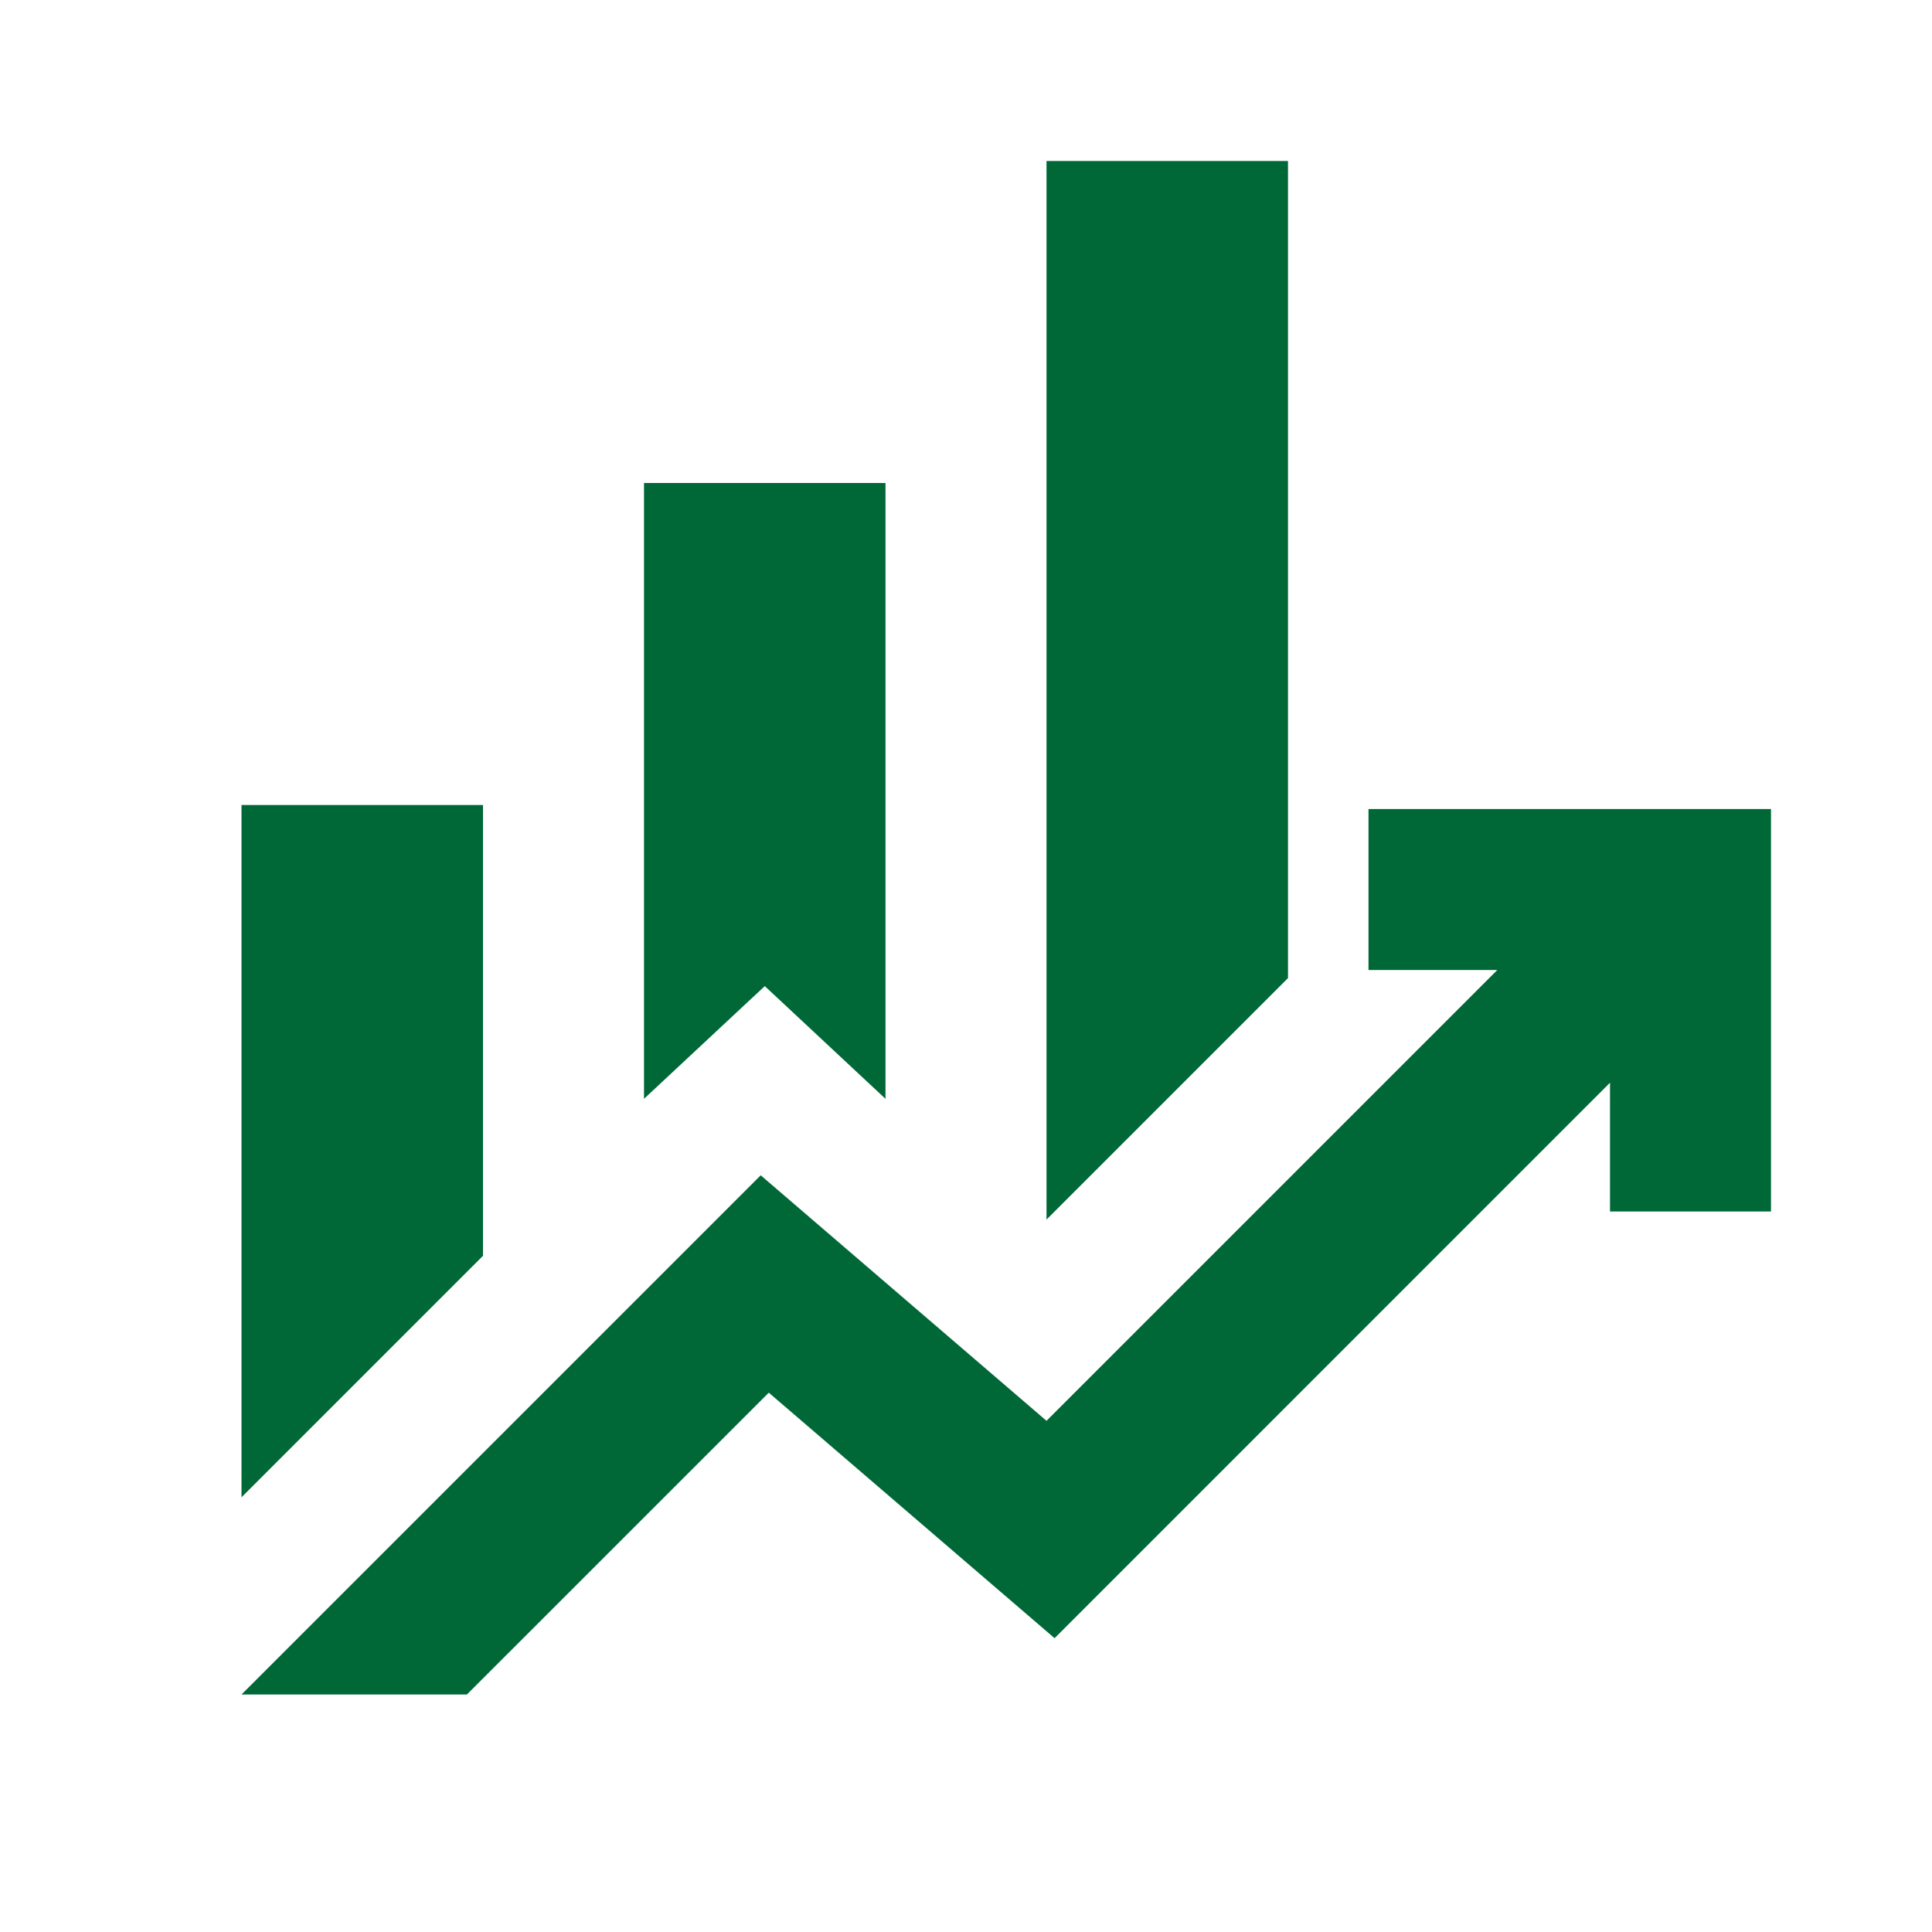
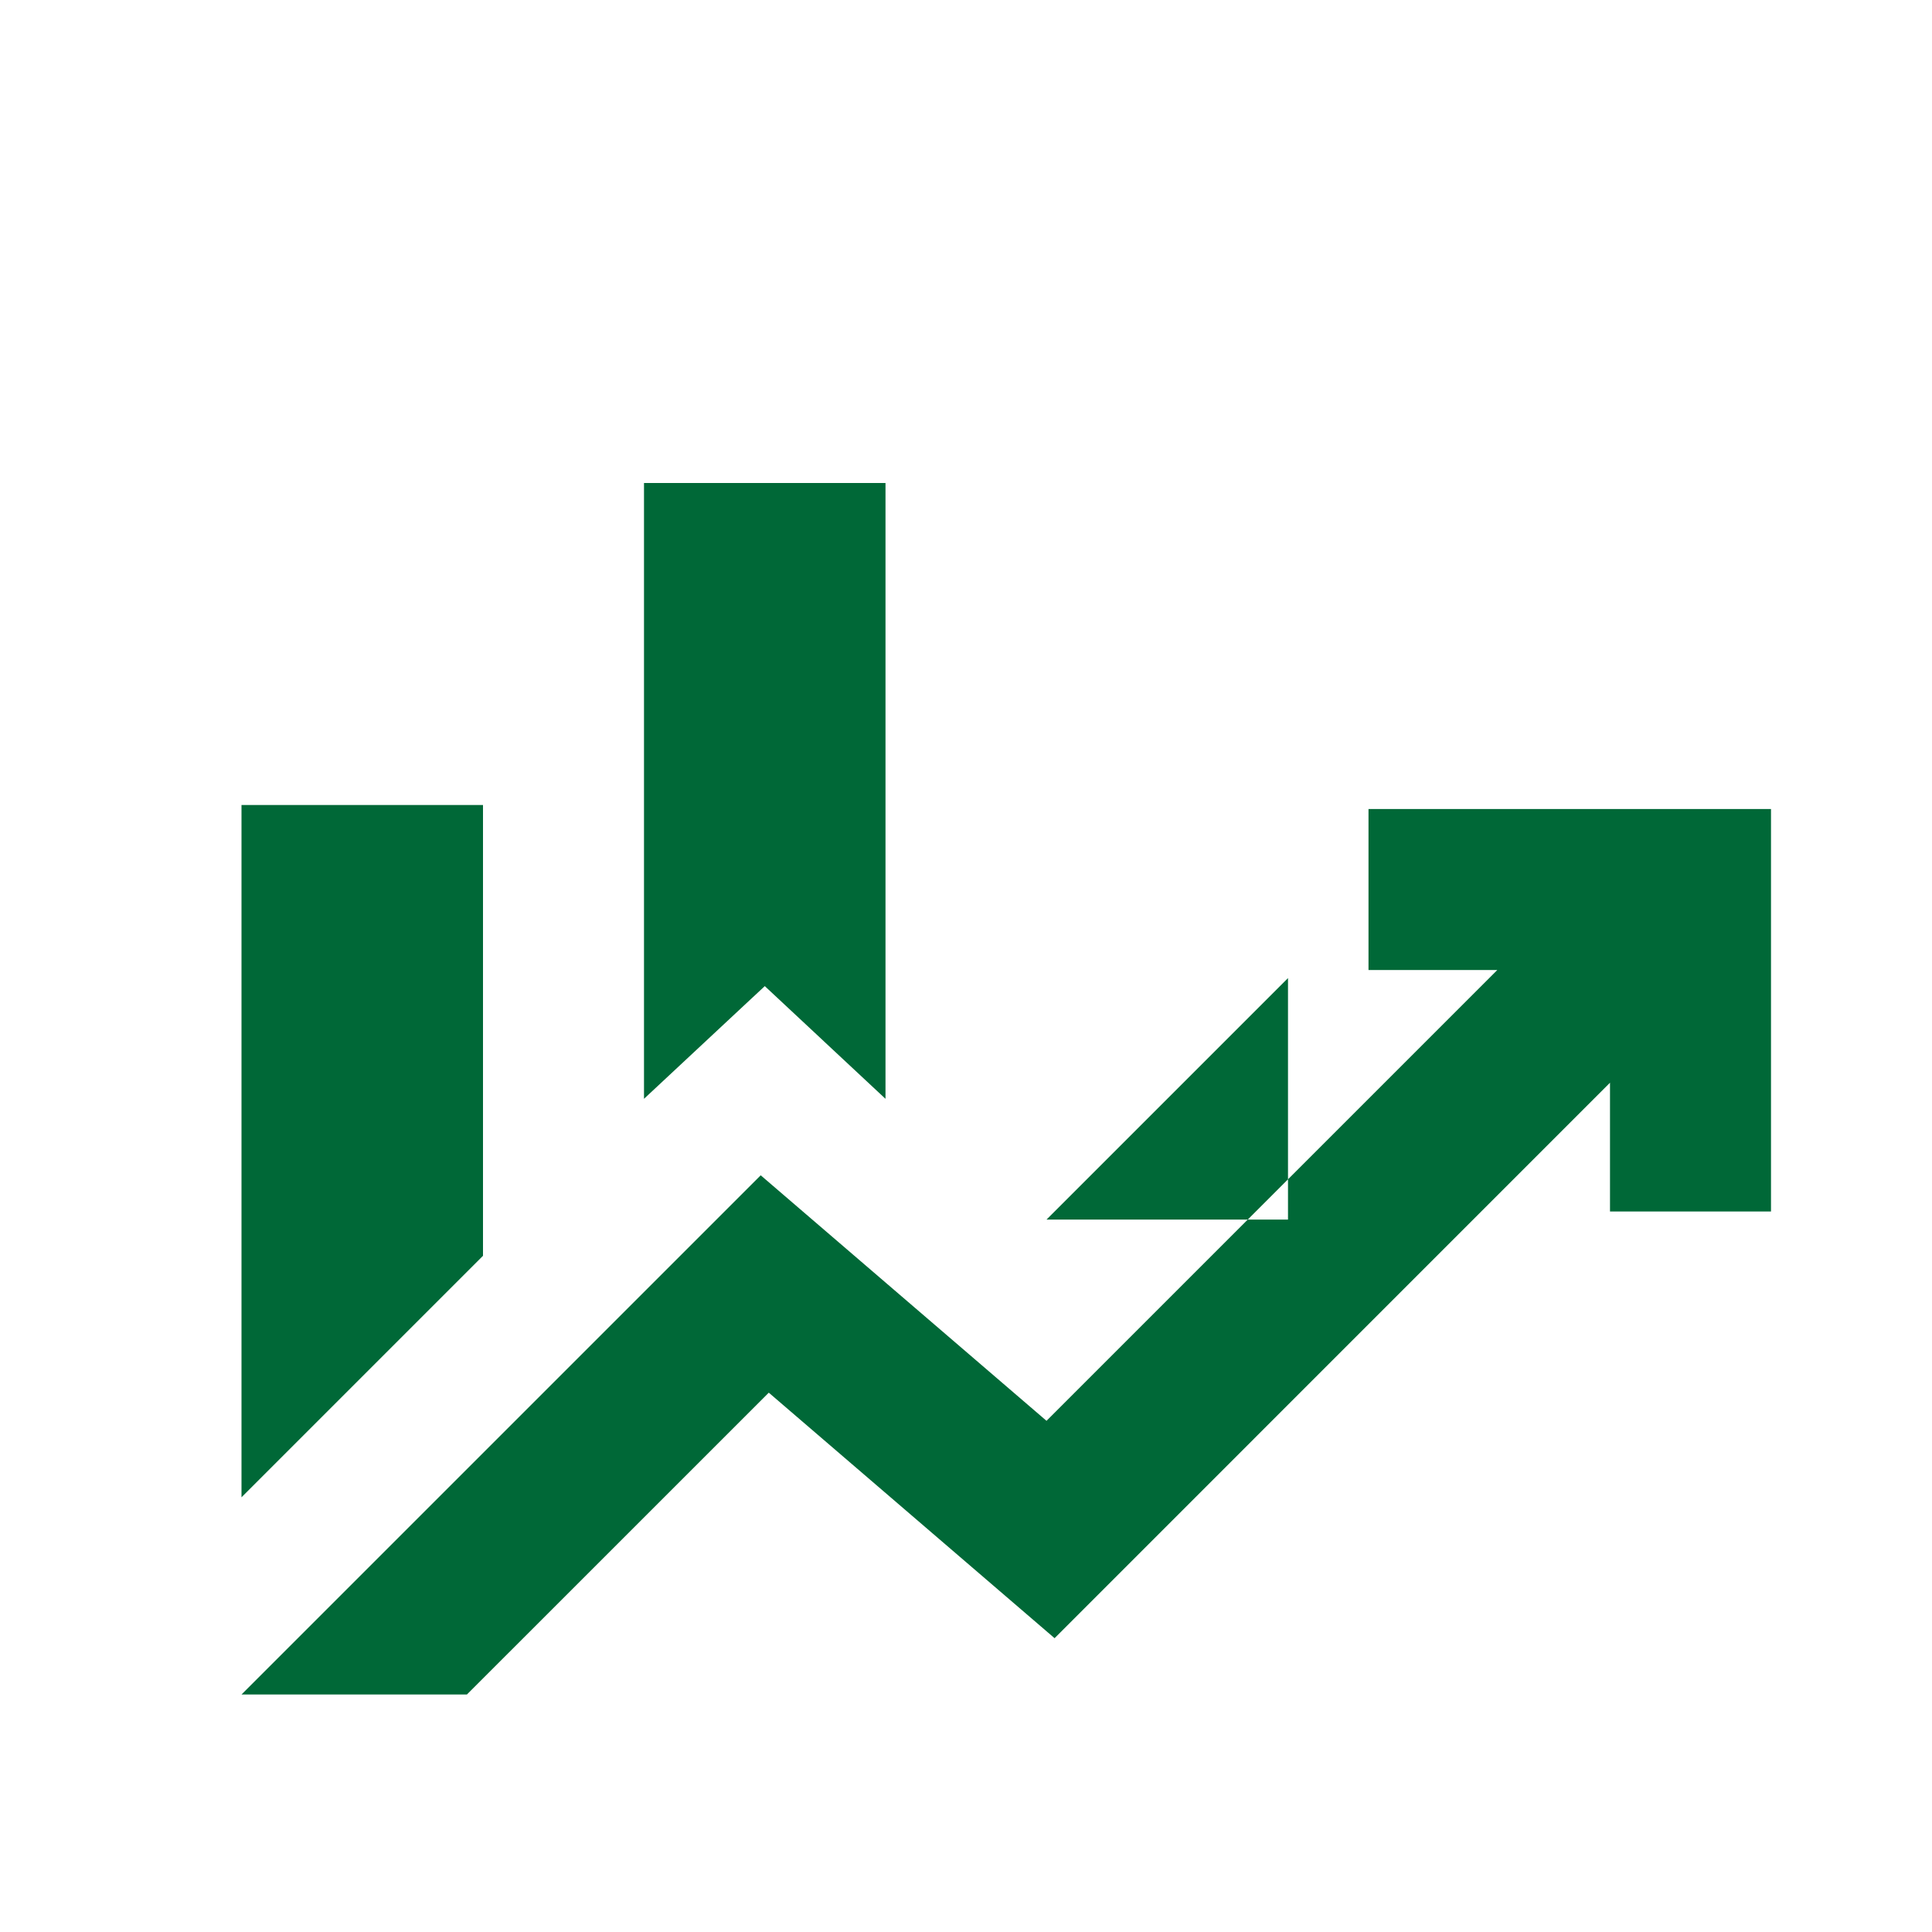
<svg xmlns="http://www.w3.org/2000/svg" width="39" height="39" viewBox="0 0 39 39" fill="none">
-   <path d="M13 22.181V9.75H17.875V22.181L15.438 19.906L13 22.181ZM21.125 24.619V3.25H26V19.744L21.125 24.619ZM4.875 30.225V16.25H9.75V25.35L4.875 30.225ZM4.875 34.206L15.356 23.725L21.125 28.681L30.225 19.581H27.625V16.331H35.75V24.456H32.5V21.856L21.288 33.069L15.519 28.113L9.425 34.206H4.875Z" fill="#006837" />
+   <path d="M13 22.181V9.75H17.875V22.181L15.438 19.906L13 22.181ZM21.125 24.619H26V19.744L21.125 24.619ZM4.875 30.225V16.25H9.75V25.35L4.875 30.225ZM4.875 34.206L15.356 23.725L21.125 28.681L30.225 19.581H27.625V16.331H35.75V24.456H32.5V21.856L21.288 33.069L15.519 28.113L9.425 34.206H4.875Z" fill="#006837" />
</svg>